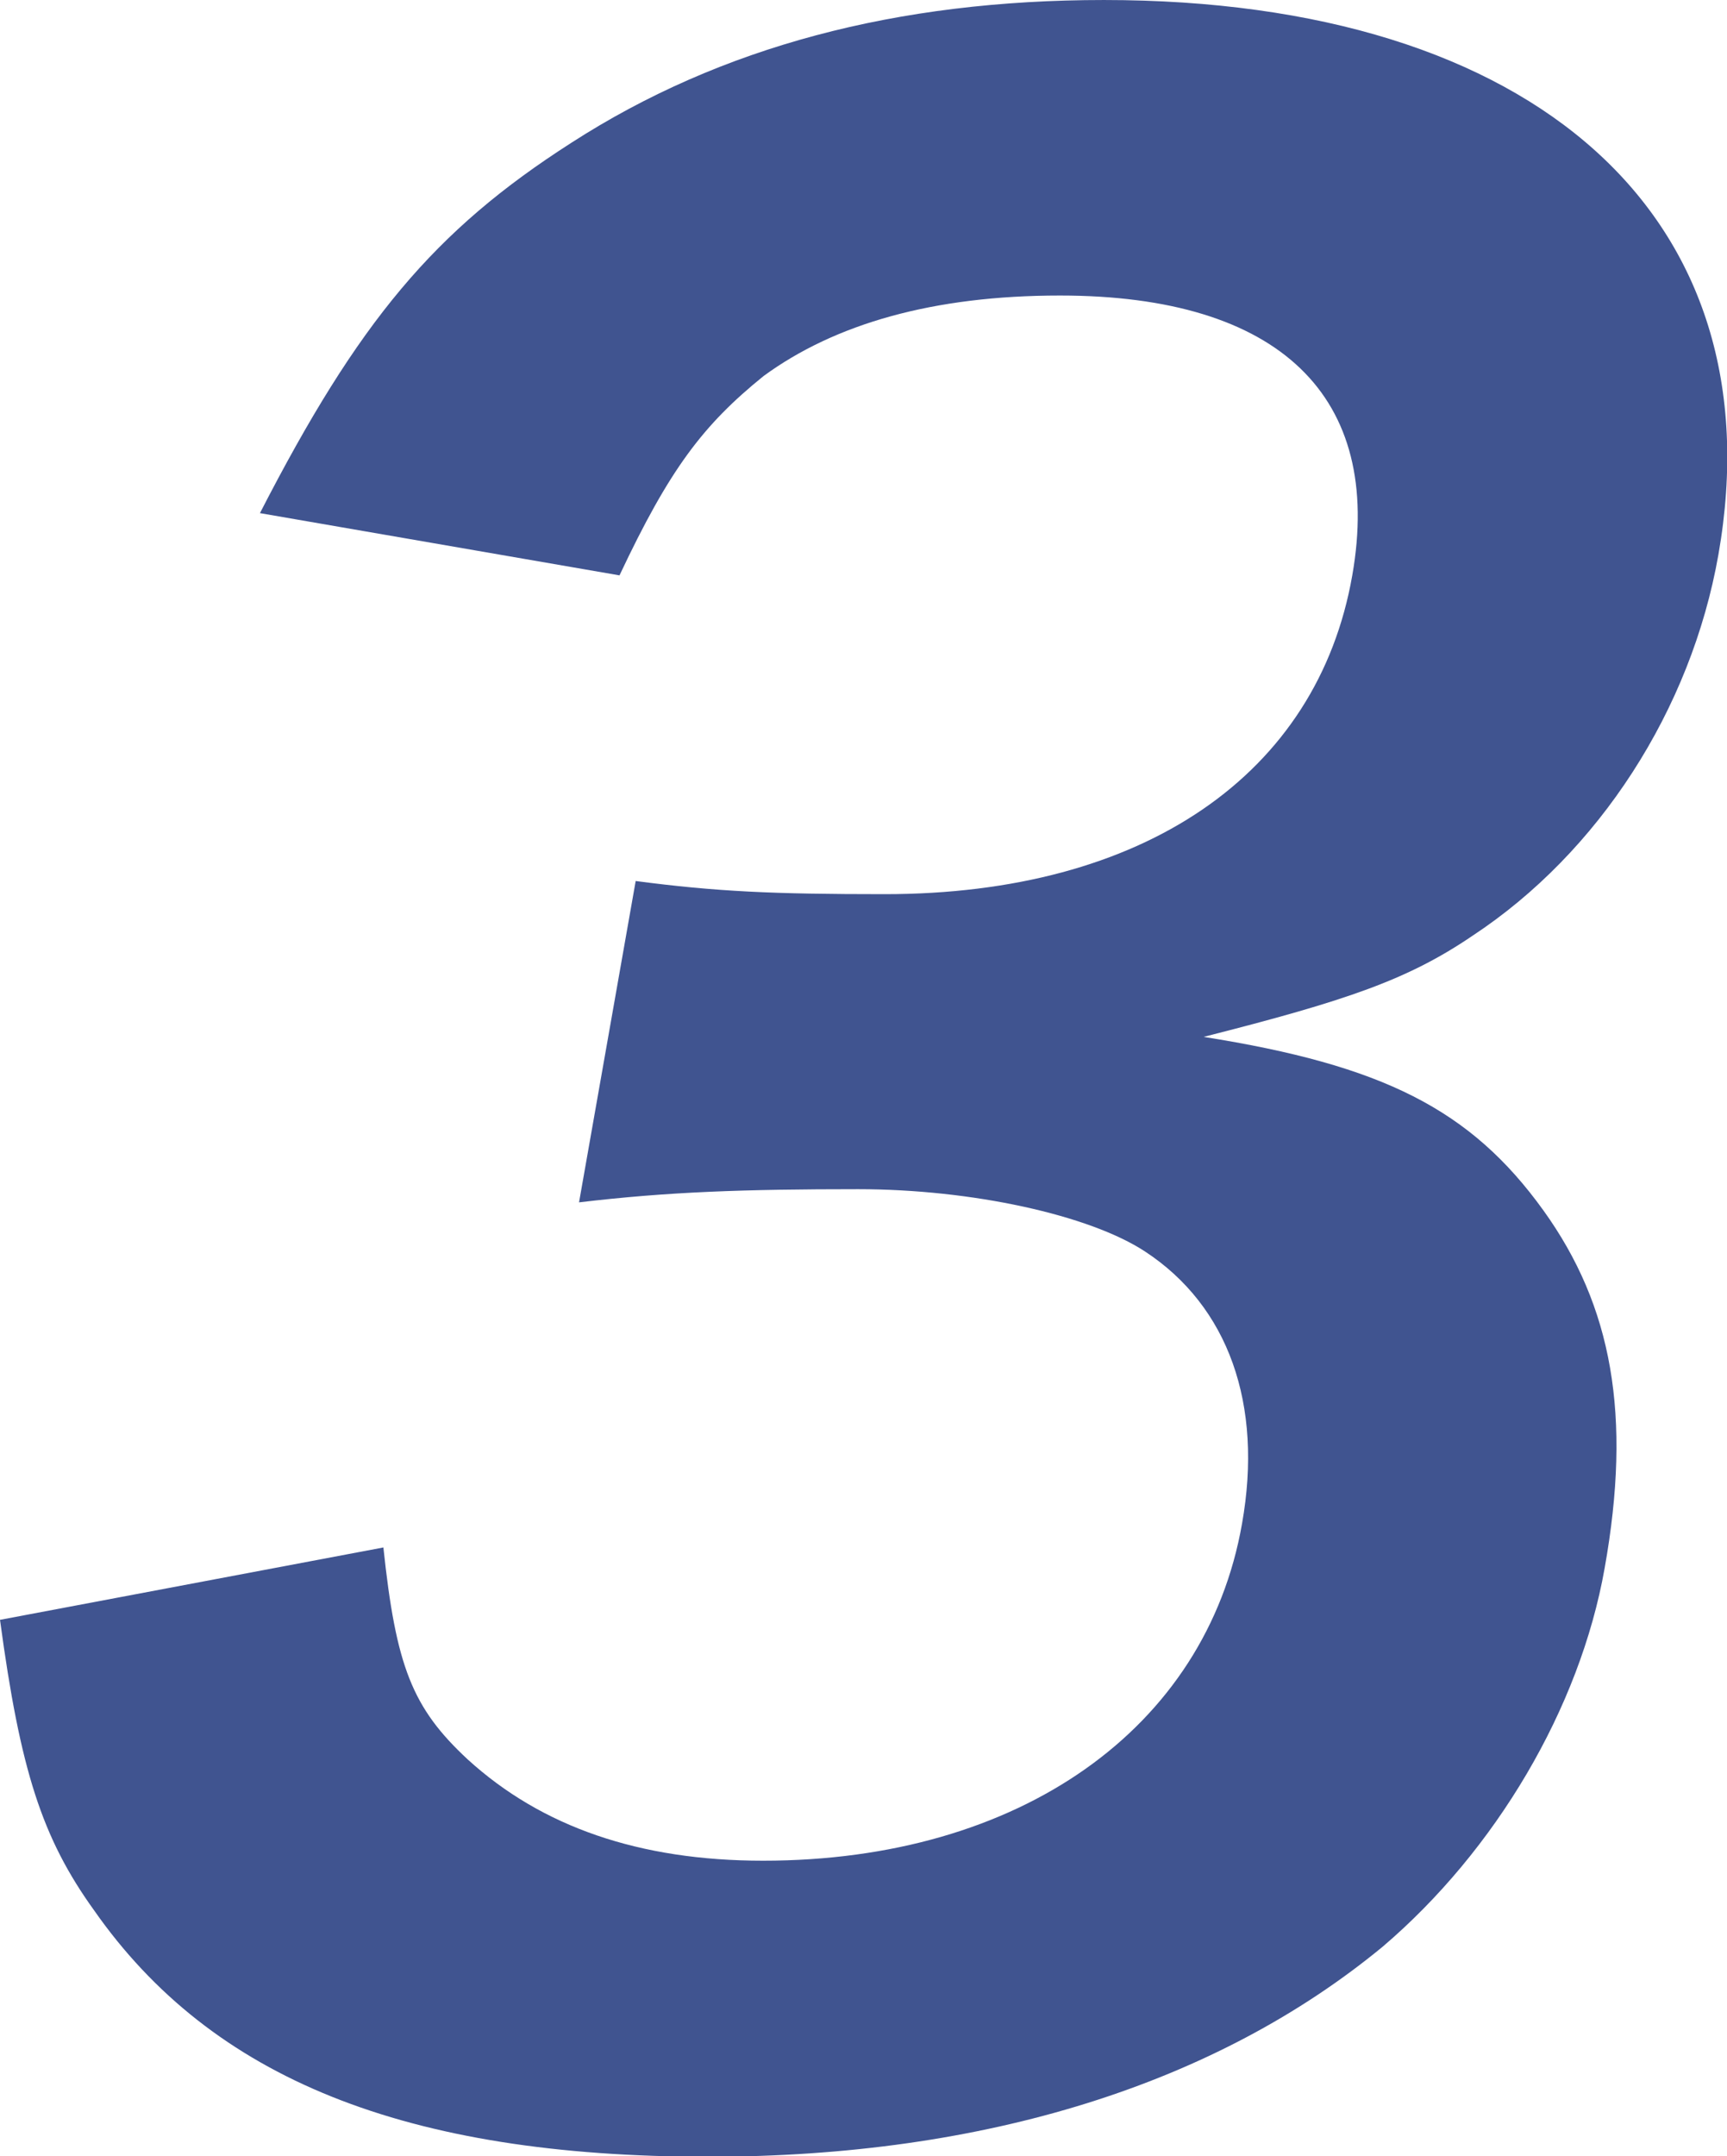
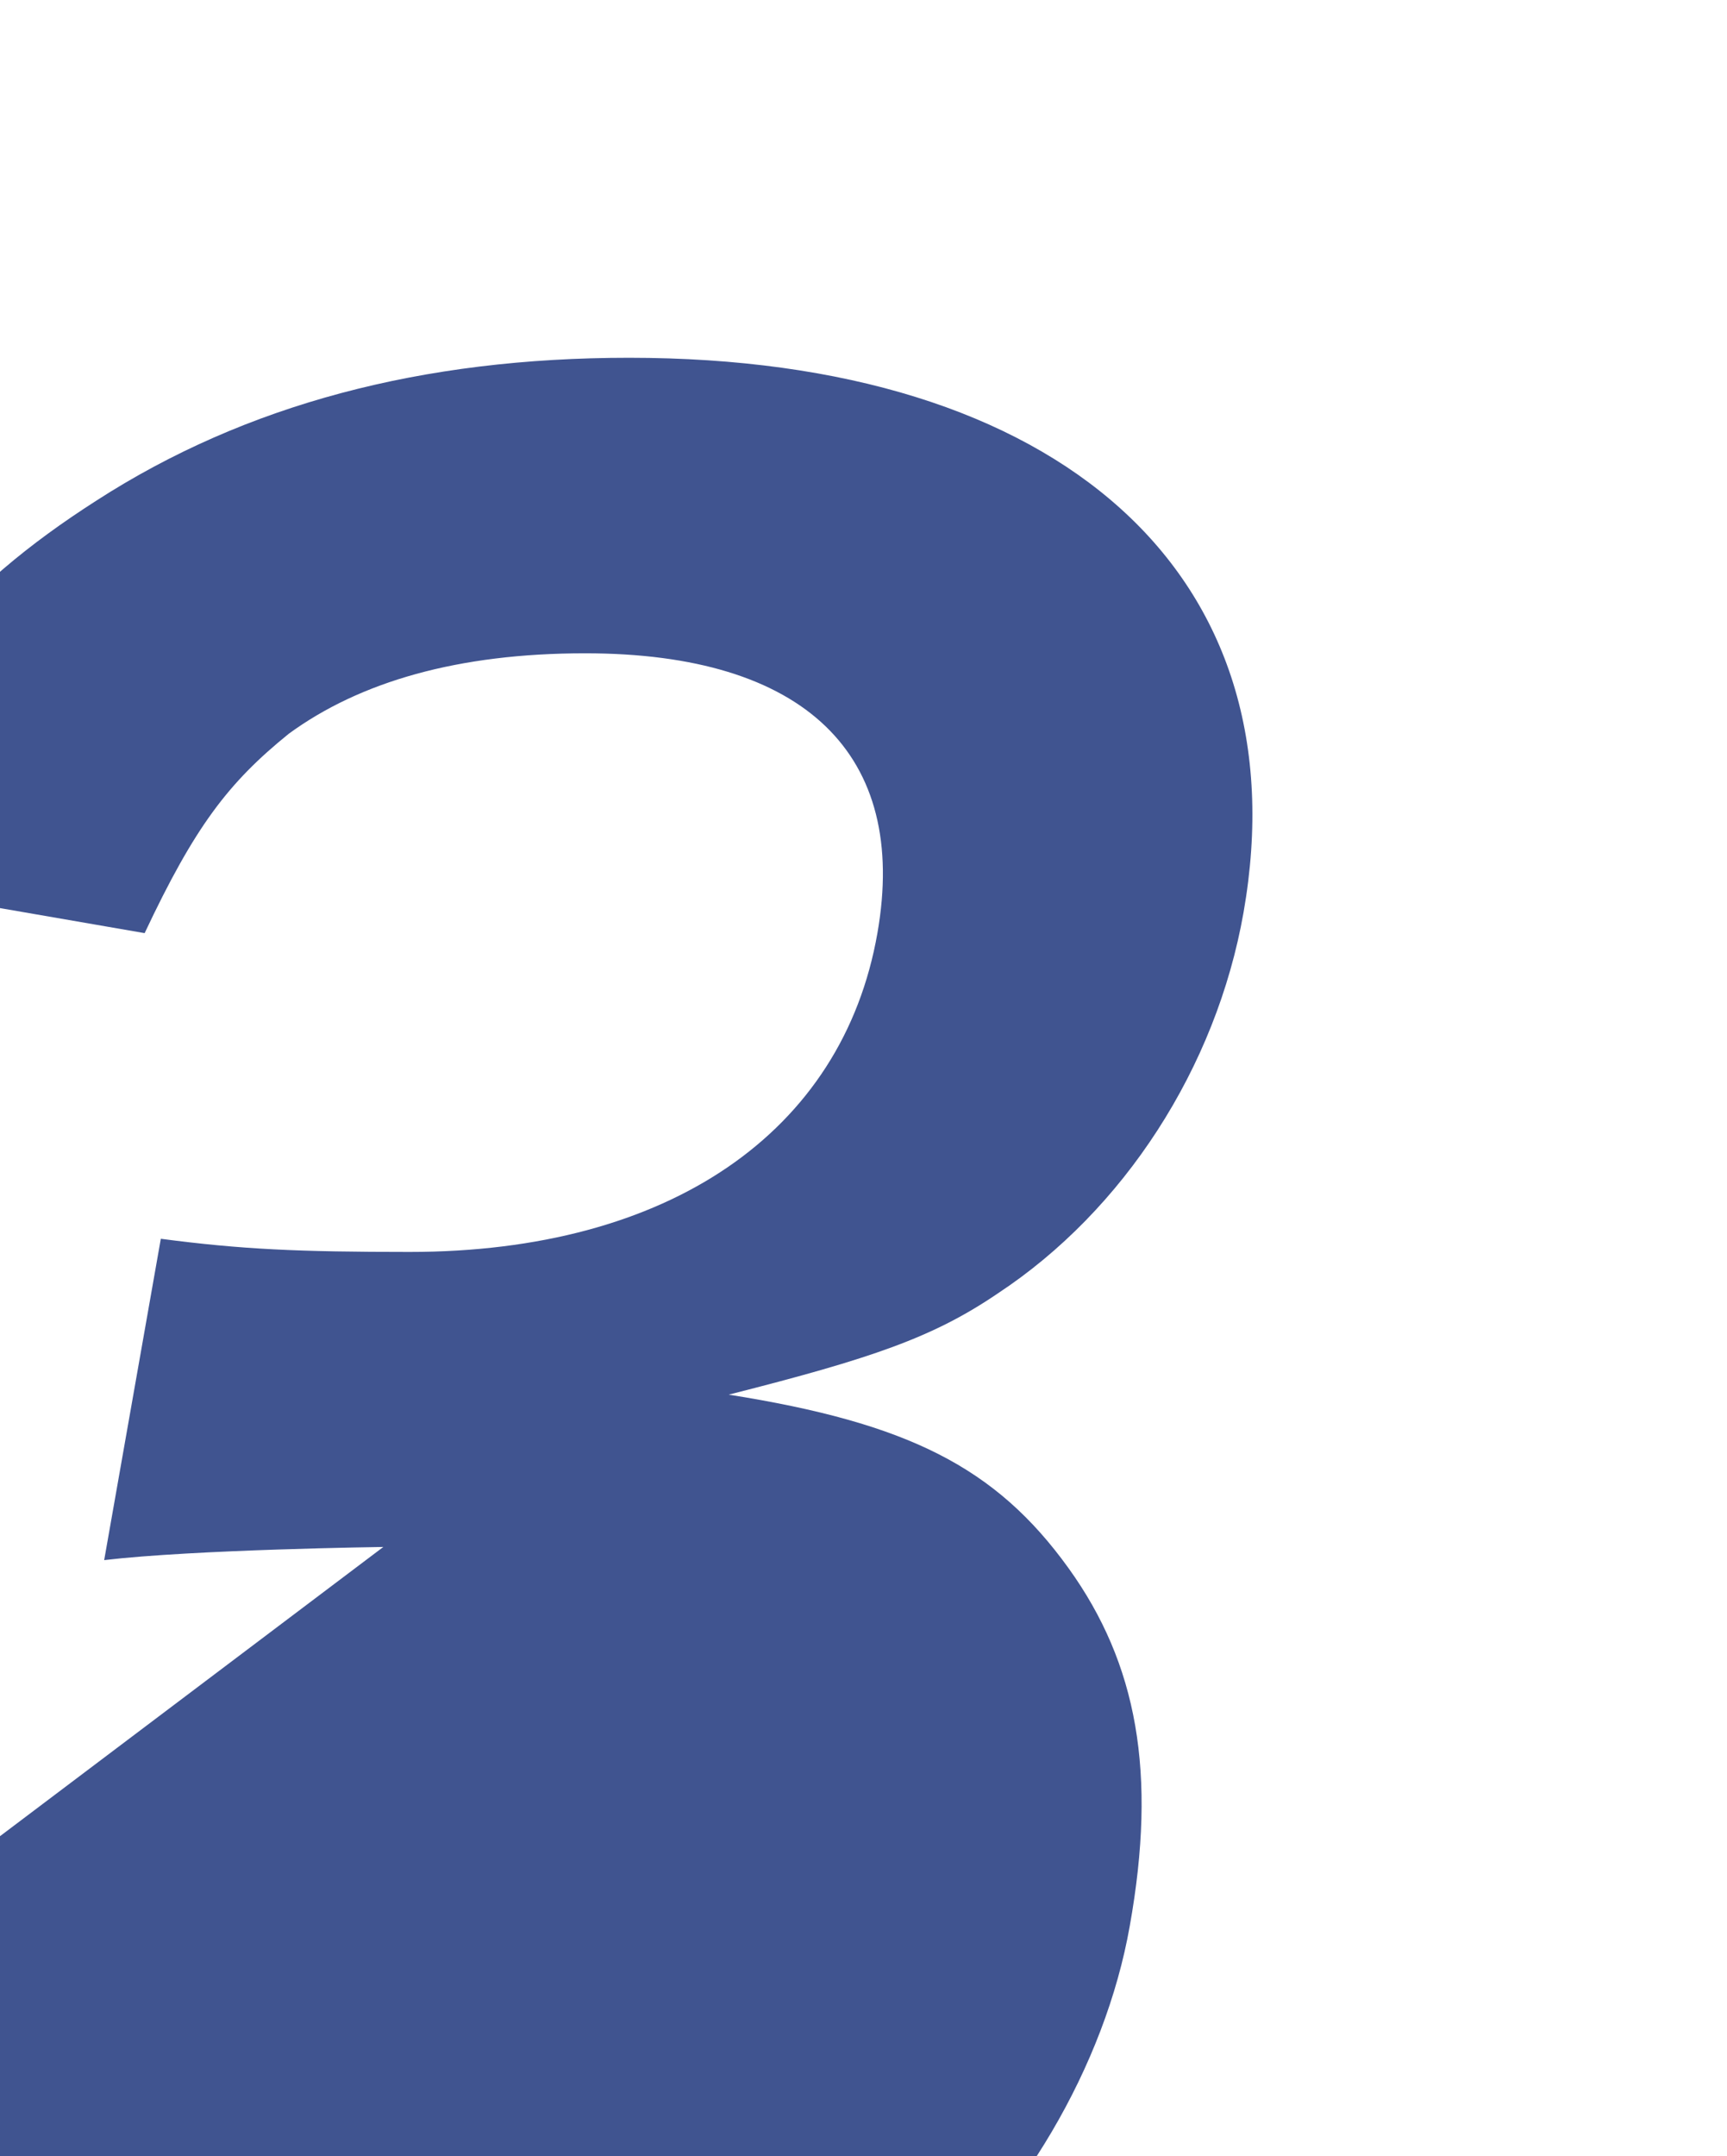
<svg xmlns="http://www.w3.org/2000/svg" id="_レイヤー_2" viewBox="0 0 34.15 42.61">
  <defs>
    <style>.cls-1{fill:#405490;}</style>
  </defs>
  <g id="_文字">
-     <path class="cls-1" d="m7.58,30.57c.25,2.36.57,3.18,1.67,4.2,1.46,1.33,3.39,2,5.84,2,5.07,0,8.76-2.61,9.47-6.66.42-2.36-.27-4.3-1.92-5.38-1.1-.72-3.42-1.23-5.67-1.23s-3.75.05-5.52.26l1.12-6.35c1.6.21,2.72.26,4.92.26,5.12,0,8.56-2.36,9.25-6.3.62-3.53-1.43-5.53-5.78-5.53-2.51,0-4.45.56-5.86,1.59-1.2.97-1.86,1.84-2.85,3.94l-7.11-1.23c1.95-3.79,3.44-5.58,6.16-7.32,2.95-1.9,6.44-2.82,10.53-2.82,8.55,0,13.32,4.3,12.15,10.96-.54,3.07-2.37,5.89-4.86,7.53-1.28.87-2.48,1.28-5.32,2,3.54.56,5.28,1.43,6.72,3.43,1.36,1.89,1.75,4.05,1.21,7.07-.49,2.77-2.16,5.58-4.39,7.48-3.29,2.71-7.85,4.15-13.33,4.15-5.99,0-9.82-1.54-12.15-4.87-1.03-1.43-1.46-2.77-1.86-5.74l7.58-1.43Z" />
+     <path class="cls-1" d="m7.58,30.57s-3.75.05-5.52.26l1.12-6.35c1.6.21,2.72.26,4.92.26,5.12,0,8.56-2.36,9.25-6.3.62-3.53-1.43-5.53-5.78-5.53-2.51,0-4.45.56-5.86,1.59-1.2.97-1.86,1.84-2.85,3.94l-7.11-1.23c1.95-3.79,3.44-5.58,6.16-7.32,2.95-1.9,6.44-2.82,10.53-2.82,8.55,0,13.32,4.3,12.15,10.96-.54,3.07-2.37,5.89-4.86,7.53-1.28.87-2.48,1.28-5.32,2,3.54.56,5.28,1.43,6.72,3.43,1.36,1.89,1.75,4.05,1.21,7.07-.49,2.77-2.16,5.58-4.39,7.48-3.29,2.71-7.85,4.15-13.33,4.15-5.99,0-9.82-1.54-12.15-4.87-1.03-1.43-1.46-2.77-1.86-5.74l7.58-1.43Z" />
  </g>
</svg>